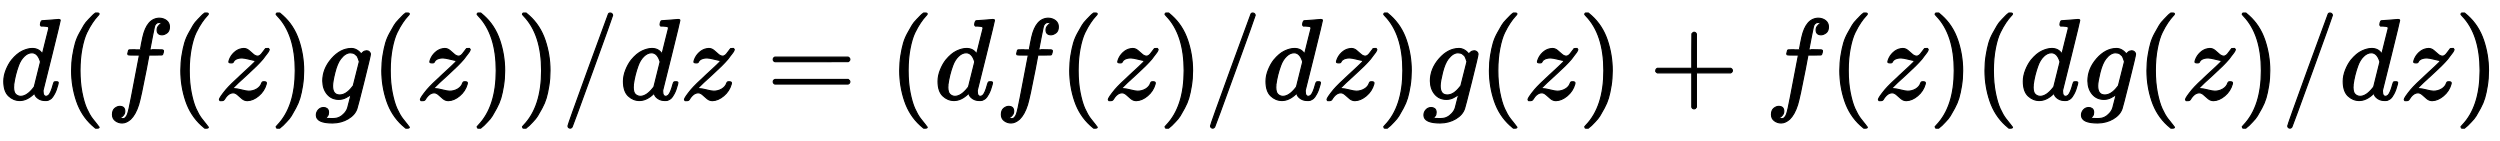
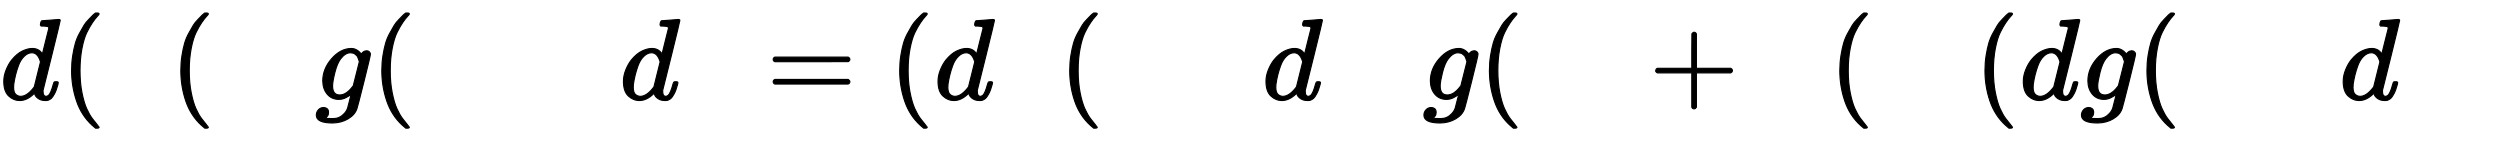
<svg xmlns="http://www.w3.org/2000/svg" xmlns:xlink="http://www.w3.org/1999/xlink" width="50.442ex" height="2.843ex" style="vertical-align: -0.838ex;" viewBox="0 -863.1 21718 1223.9">
  <defs>
    <path stroke-width="10" id="E1-MJMATHI-64" d="M366 683Q367 683 438 688T511 694Q523 694 523 686Q523 679 450 384T375 83T374 68Q374 26 402 26Q411 27 422 35Q443 55 463 131Q469 151 473 152Q475 153 483 153H487H491Q506 153 506 145Q506 140 503 129Q490 79 473 48T445 8T417 -8Q409 -10 393 -10Q359 -10 336 5T306 36L300 51Q299 52 296 50Q294 48 292 46Q233 -10 172 -10Q117 -10 75 30T33 157Q33 205 53 255T101 341Q148 398 195 420T280 442Q336 442 364 400Q369 394 369 396Q370 400 396 505T424 616Q424 629 417 632T378 637H357Q351 643 351 645T353 664Q358 683 366 683ZM352 326Q329 405 277 405Q242 405 210 374T160 293Q131 214 119 129Q119 126 119 118T118 106Q118 61 136 44T179 26Q233 26 290 98L298 109L352 326Z" />
    <path stroke-width="10" id="E1-MJMAIN-28" d="M94 250Q94 319 104 381T127 488T164 576T202 643T244 695T277 729T302 750H315H319Q333 750 333 741Q333 738 316 720T275 667T226 581T184 443T167 250T184 58T225 -81T274 -167T316 -220T333 -241Q333 -250 318 -250H315H302L274 -226Q180 -141 137 -14T94 250Z" />
-     <path stroke-width="10" id="E1-MJMATHI-66" d="M118 -162Q120 -162 124 -164T135 -167T147 -168Q160 -168 171 -155T187 -126Q197 -99 221 27T267 267T289 382V385H242Q195 385 192 387Q188 390 188 397L195 425Q197 430 203 430T250 431Q298 431 298 432Q298 434 307 482T319 540Q356 705 465 705Q502 703 526 683T550 630Q550 594 529 578T487 561Q443 561 443 603Q443 622 454 636T478 657L487 662Q471 668 457 668Q445 668 434 658T419 630Q412 601 403 552T387 469T380 433Q380 431 435 431Q480 431 487 430T498 424Q499 420 496 407T491 391Q489 386 482 386T428 385H372L349 263Q301 15 282 -47Q255 -132 212 -173Q175 -205 139 -205Q107 -205 81 -186T55 -132Q55 -95 76 -78T118 -61Q162 -61 162 -103Q162 -122 151 -136T127 -157L118 -162Z" />
-     <path stroke-width="10" id="E1-MJMATHI-7A" d="M347 338Q337 338 294 349T231 360Q211 360 197 356T174 346T162 335T155 324L153 320Q150 317 138 317Q117 317 117 325Q117 330 120 339Q133 378 163 406T229 440Q241 442 246 442Q271 442 291 425T329 392T367 375Q389 375 411 408T434 441Q435 442 449 442H462Q468 436 468 434Q468 430 463 420T449 399T432 377T418 358L411 349Q368 298 275 214T160 106L148 94L163 93Q185 93 227 82T290 71Q328 71 360 90T402 140Q406 149 409 151T424 153Q443 153 443 143Q443 138 442 134Q425 72 376 31T278 -11Q252 -11 232 6T193 40T155 57Q111 57 76 -3Q70 -11 59 -11H54H41Q35 -5 35 -2Q35 13 93 84Q132 129 225 214T340 322Q352 338 347 338Z" />
-     <path stroke-width="10" id="E1-MJMAIN-29" d="M60 749L64 750Q69 750 74 750H86L114 726Q208 641 251 514T294 250Q294 182 284 119T261 12T224 -76T186 -143T145 -194T113 -227T90 -246Q87 -249 86 -250H74Q66 -250 63 -250T58 -247T55 -238Q56 -237 66 -225Q221 -64 221 250T66 725Q56 737 55 738Q55 746 60 749Z" />
    <path stroke-width="10" id="E1-MJMATHI-67" d="M311 43Q296 30 267 15T206 0Q143 0 105 45T66 160Q66 265 143 353T314 442Q361 442 401 394L404 398Q406 401 409 404T418 412T431 419T447 422Q461 422 470 413T480 394Q480 379 423 152T363 -80Q345 -134 286 -169T151 -205Q10 -205 10 -137Q10 -111 28 -91T74 -71Q89 -71 102 -80T116 -111Q116 -121 114 -130T107 -144T99 -154T92 -162L90 -164H91Q101 -167 151 -167Q189 -167 211 -155Q234 -144 254 -122T282 -75Q288 -56 298 -13Q311 35 311 43ZM384 328L380 339Q377 350 375 354T369 368T359 382T346 393T328 402T306 405Q262 405 221 352Q191 313 171 233T151 117Q151 38 213 38Q269 38 323 108L331 118L384 328Z" />
-     <path stroke-width="10" id="E1-MJMAIN-2F" d="M423 750Q432 750 438 744T444 730Q444 725 271 248T92 -240Q85 -250 75 -250Q68 -250 62 -245T56 -231Q56 -221 230 257T407 740Q411 750 423 750Z" />
    <path stroke-width="10" id="E1-MJMAIN-3D" d="M56 347Q56 360 70 367H707Q722 359 722 347Q722 336 708 328L390 327H72Q56 332 56 347ZM56 153Q56 168 72 173H708Q722 163 722 153Q722 140 707 133H70Q56 140 56 153Z" />
    <path stroke-width="10" id="E1-MJMAIN-2B" d="M56 237T56 250T70 270H369V420L370 570Q380 583 389 583Q402 583 409 568V270H707Q722 262 722 250T707 230H409V-68Q401 -82 391 -82H389H387Q375 -82 369 -68V230H70Q56 237 56 250Z" />
  </defs>
  <g stroke="currentColor" fill="currentColor" stroke-width="0" transform="matrix(1 0 0 -1 0 0)">
    <use xlink:href="#E1-MJMATHI-64" x="0" y="0" />
    <use xlink:href="#E1-MJMAIN-28" x="528" y="0" />
    <use xlink:href="#E1-MJMATHI-66" x="922" y="0" />
    <use xlink:href="#E1-MJMAIN-28" x="1477" y="0" />
    <use xlink:href="#E1-MJMATHI-7A" x="1871" y="0" />
    <use xlink:href="#E1-MJMAIN-29" x="2344" y="0" />
    <use xlink:href="#E1-MJMATHI-67" x="2738" y="0" />
    <use xlink:href="#E1-MJMAIN-28" x="3223" y="0" />
    <use xlink:href="#E1-MJMATHI-7A" x="3617" y="0" />
    <use xlink:href="#E1-MJMAIN-29" x="4090" y="0" />
    <use xlink:href="#E1-MJMAIN-29" x="4484" y="0" />
    <use xlink:href="#E1-MJMAIN-2F" x="4878" y="0" />
    <use xlink:href="#E1-MJMATHI-64" x="5383" y="0" />
    <use xlink:href="#E1-MJMATHI-7A" x="5911" y="0" />
    <use xlink:href="#E1-MJMAIN-3D" x="6661" y="0" />
    <use xlink:href="#E1-MJMAIN-28" x="7722" y="0" />
    <use xlink:href="#E1-MJMATHI-64" x="8116" y="0" />
    <use xlink:href="#E1-MJMATHI-66" x="8644" y="0" />
    <use xlink:href="#E1-MJMAIN-28" x="9199" y="0" />
    <use xlink:href="#E1-MJMATHI-7A" x="9593" y="0" />
    <use xlink:href="#E1-MJMAIN-29" x="10066" y="0" />
    <use xlink:href="#E1-MJMAIN-2F" x="10460" y="0" />
    <use xlink:href="#E1-MJMATHI-64" x="10965" y="0" />
    <use xlink:href="#E1-MJMATHI-7A" x="11493" y="0" />
    <use xlink:href="#E1-MJMAIN-29" x="11966" y="0" />
    <use xlink:href="#E1-MJMATHI-67" x="12360" y="0" />
    <use xlink:href="#E1-MJMAIN-28" x="12845" y="0" />
    <use xlink:href="#E1-MJMATHI-7A" x="13239" y="0" />
    <use xlink:href="#E1-MJMAIN-29" x="13712" y="0" />
    <use xlink:href="#E1-MJMAIN-2B" x="14328" y="0" />
    <use xlink:href="#E1-MJMATHI-66" x="15334" y="0" />
    <use xlink:href="#E1-MJMAIN-28" x="15889" y="0" />
    <use xlink:href="#E1-MJMATHI-7A" x="16283" y="0" />
    <use xlink:href="#E1-MJMAIN-29" x="16756" y="0" />
    <use xlink:href="#E1-MJMAIN-28" x="17150" y="0" />
    <use xlink:href="#E1-MJMATHI-64" x="17544" y="0" />
    <use xlink:href="#E1-MJMATHI-67" x="18072" y="0" />
    <use xlink:href="#E1-MJMAIN-28" x="18557" y="0" />
    <use xlink:href="#E1-MJMATHI-7A" x="18951" y="0" />
    <use xlink:href="#E1-MJMAIN-29" x="19424" y="0" />
    <use xlink:href="#E1-MJMAIN-2F" x="19818" y="0" />
    <use xlink:href="#E1-MJMATHI-64" x="20323" y="0" />
    <use xlink:href="#E1-MJMATHI-7A" x="20851" y="0" />
    <use xlink:href="#E1-MJMAIN-29" x="21324" y="0" />
  </g>
</svg>